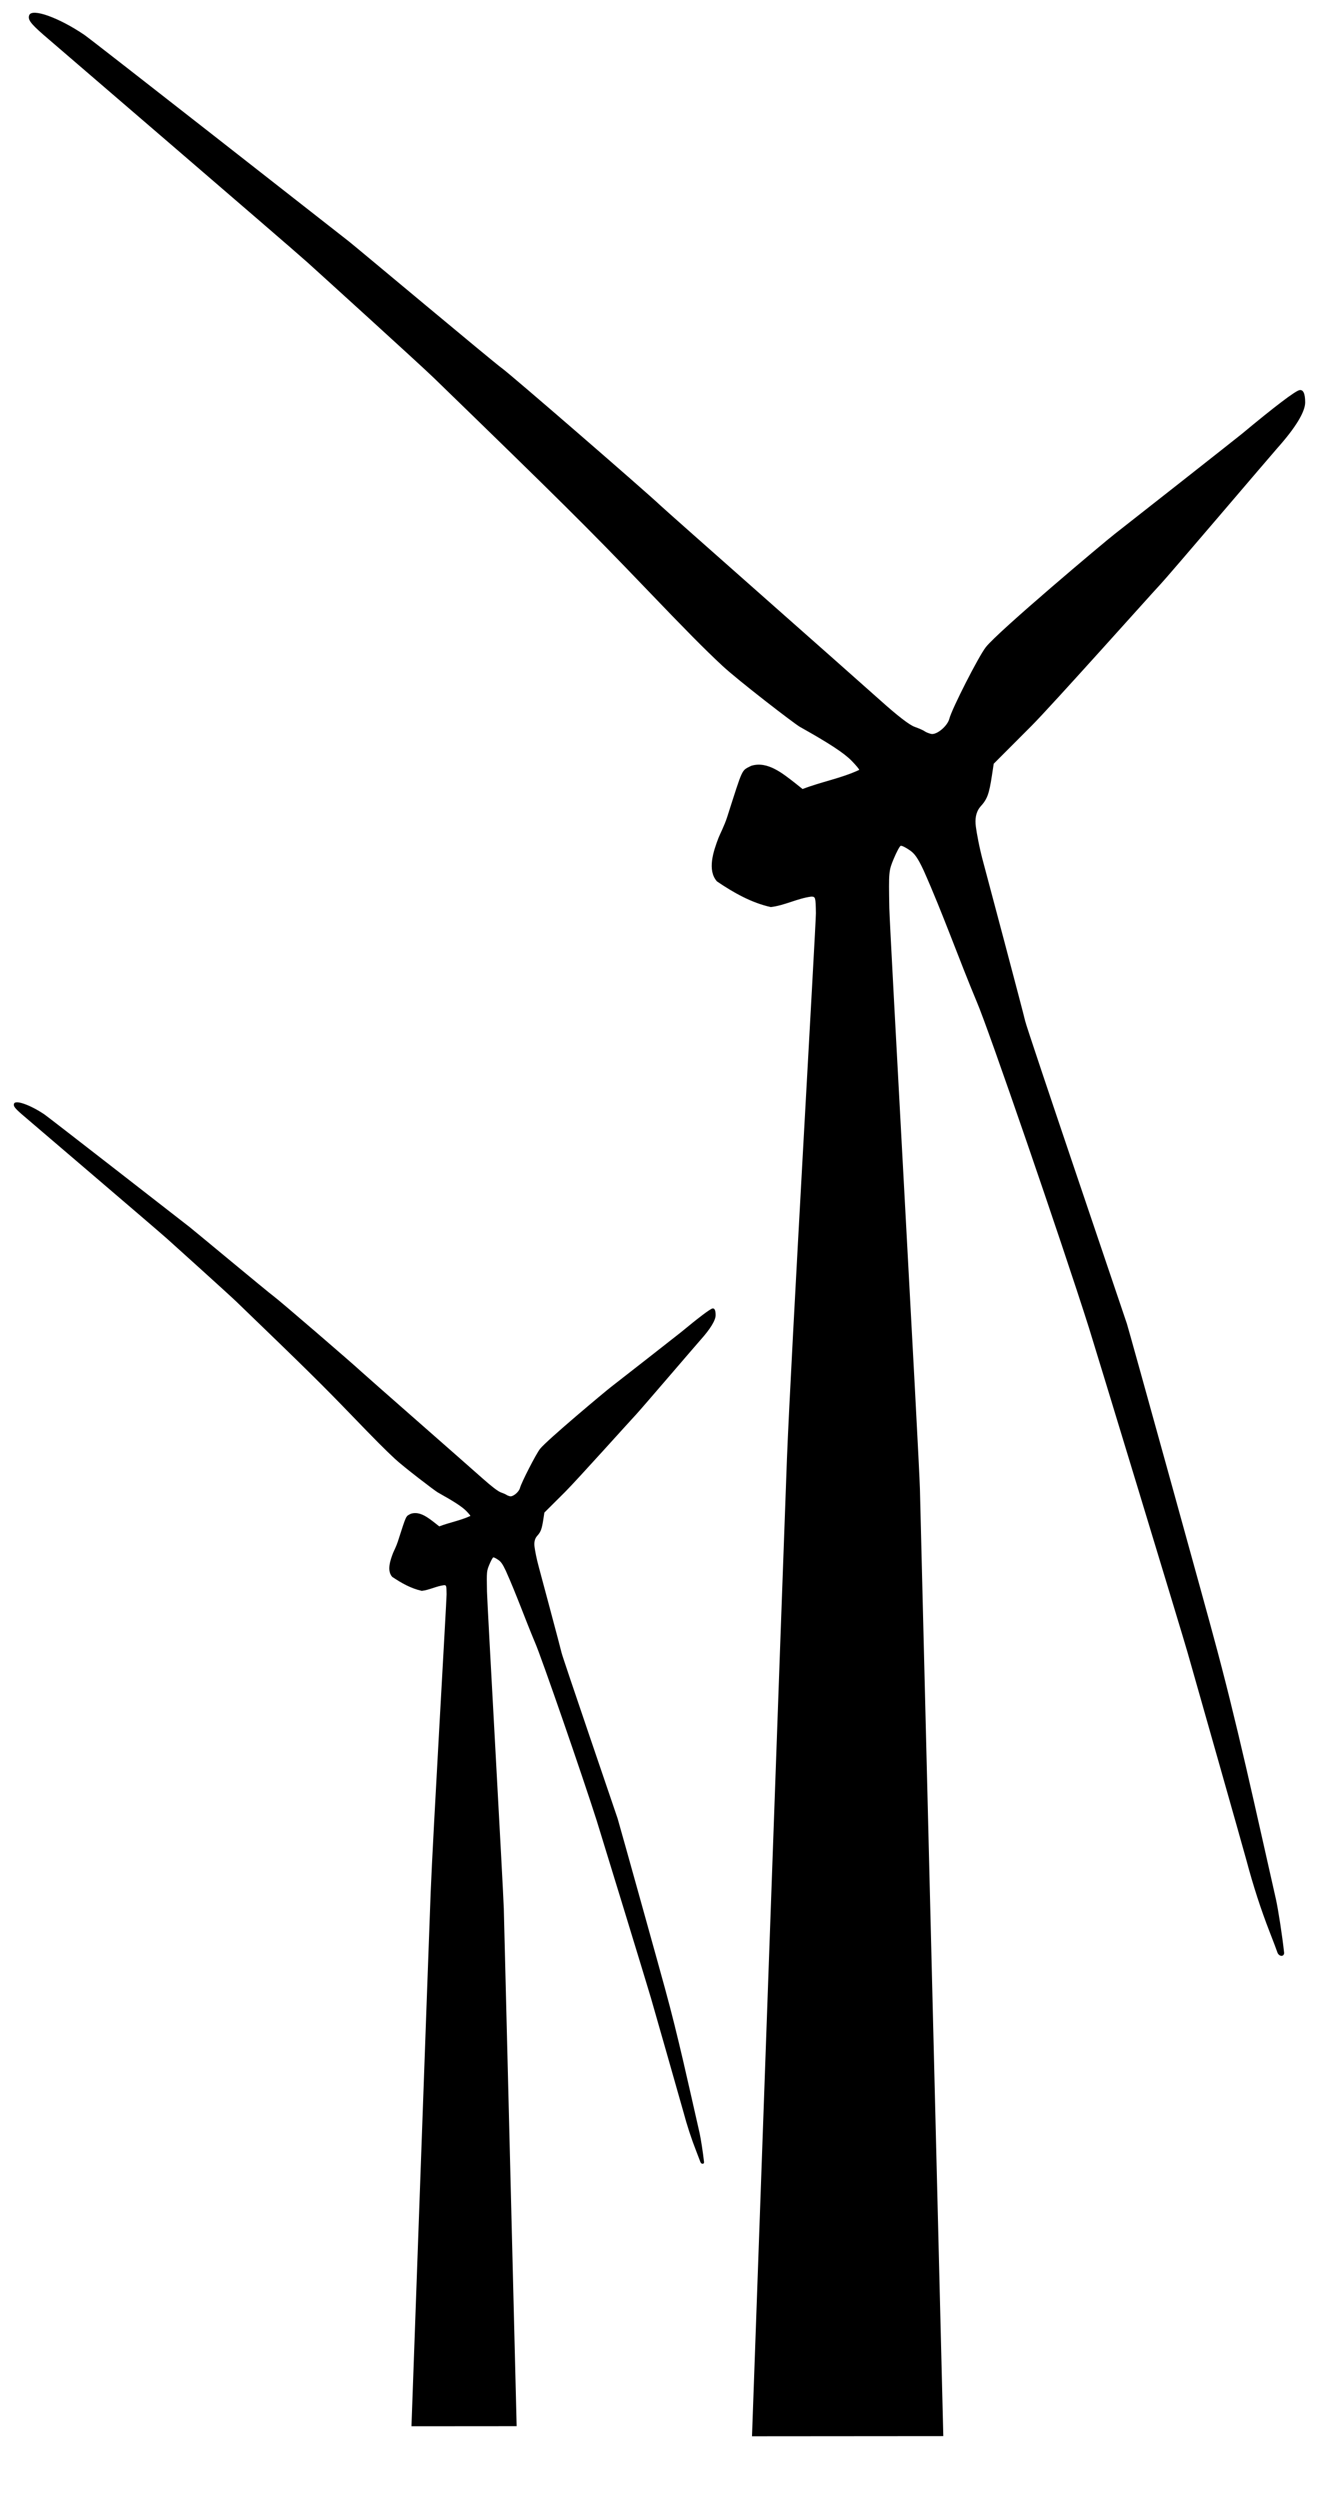
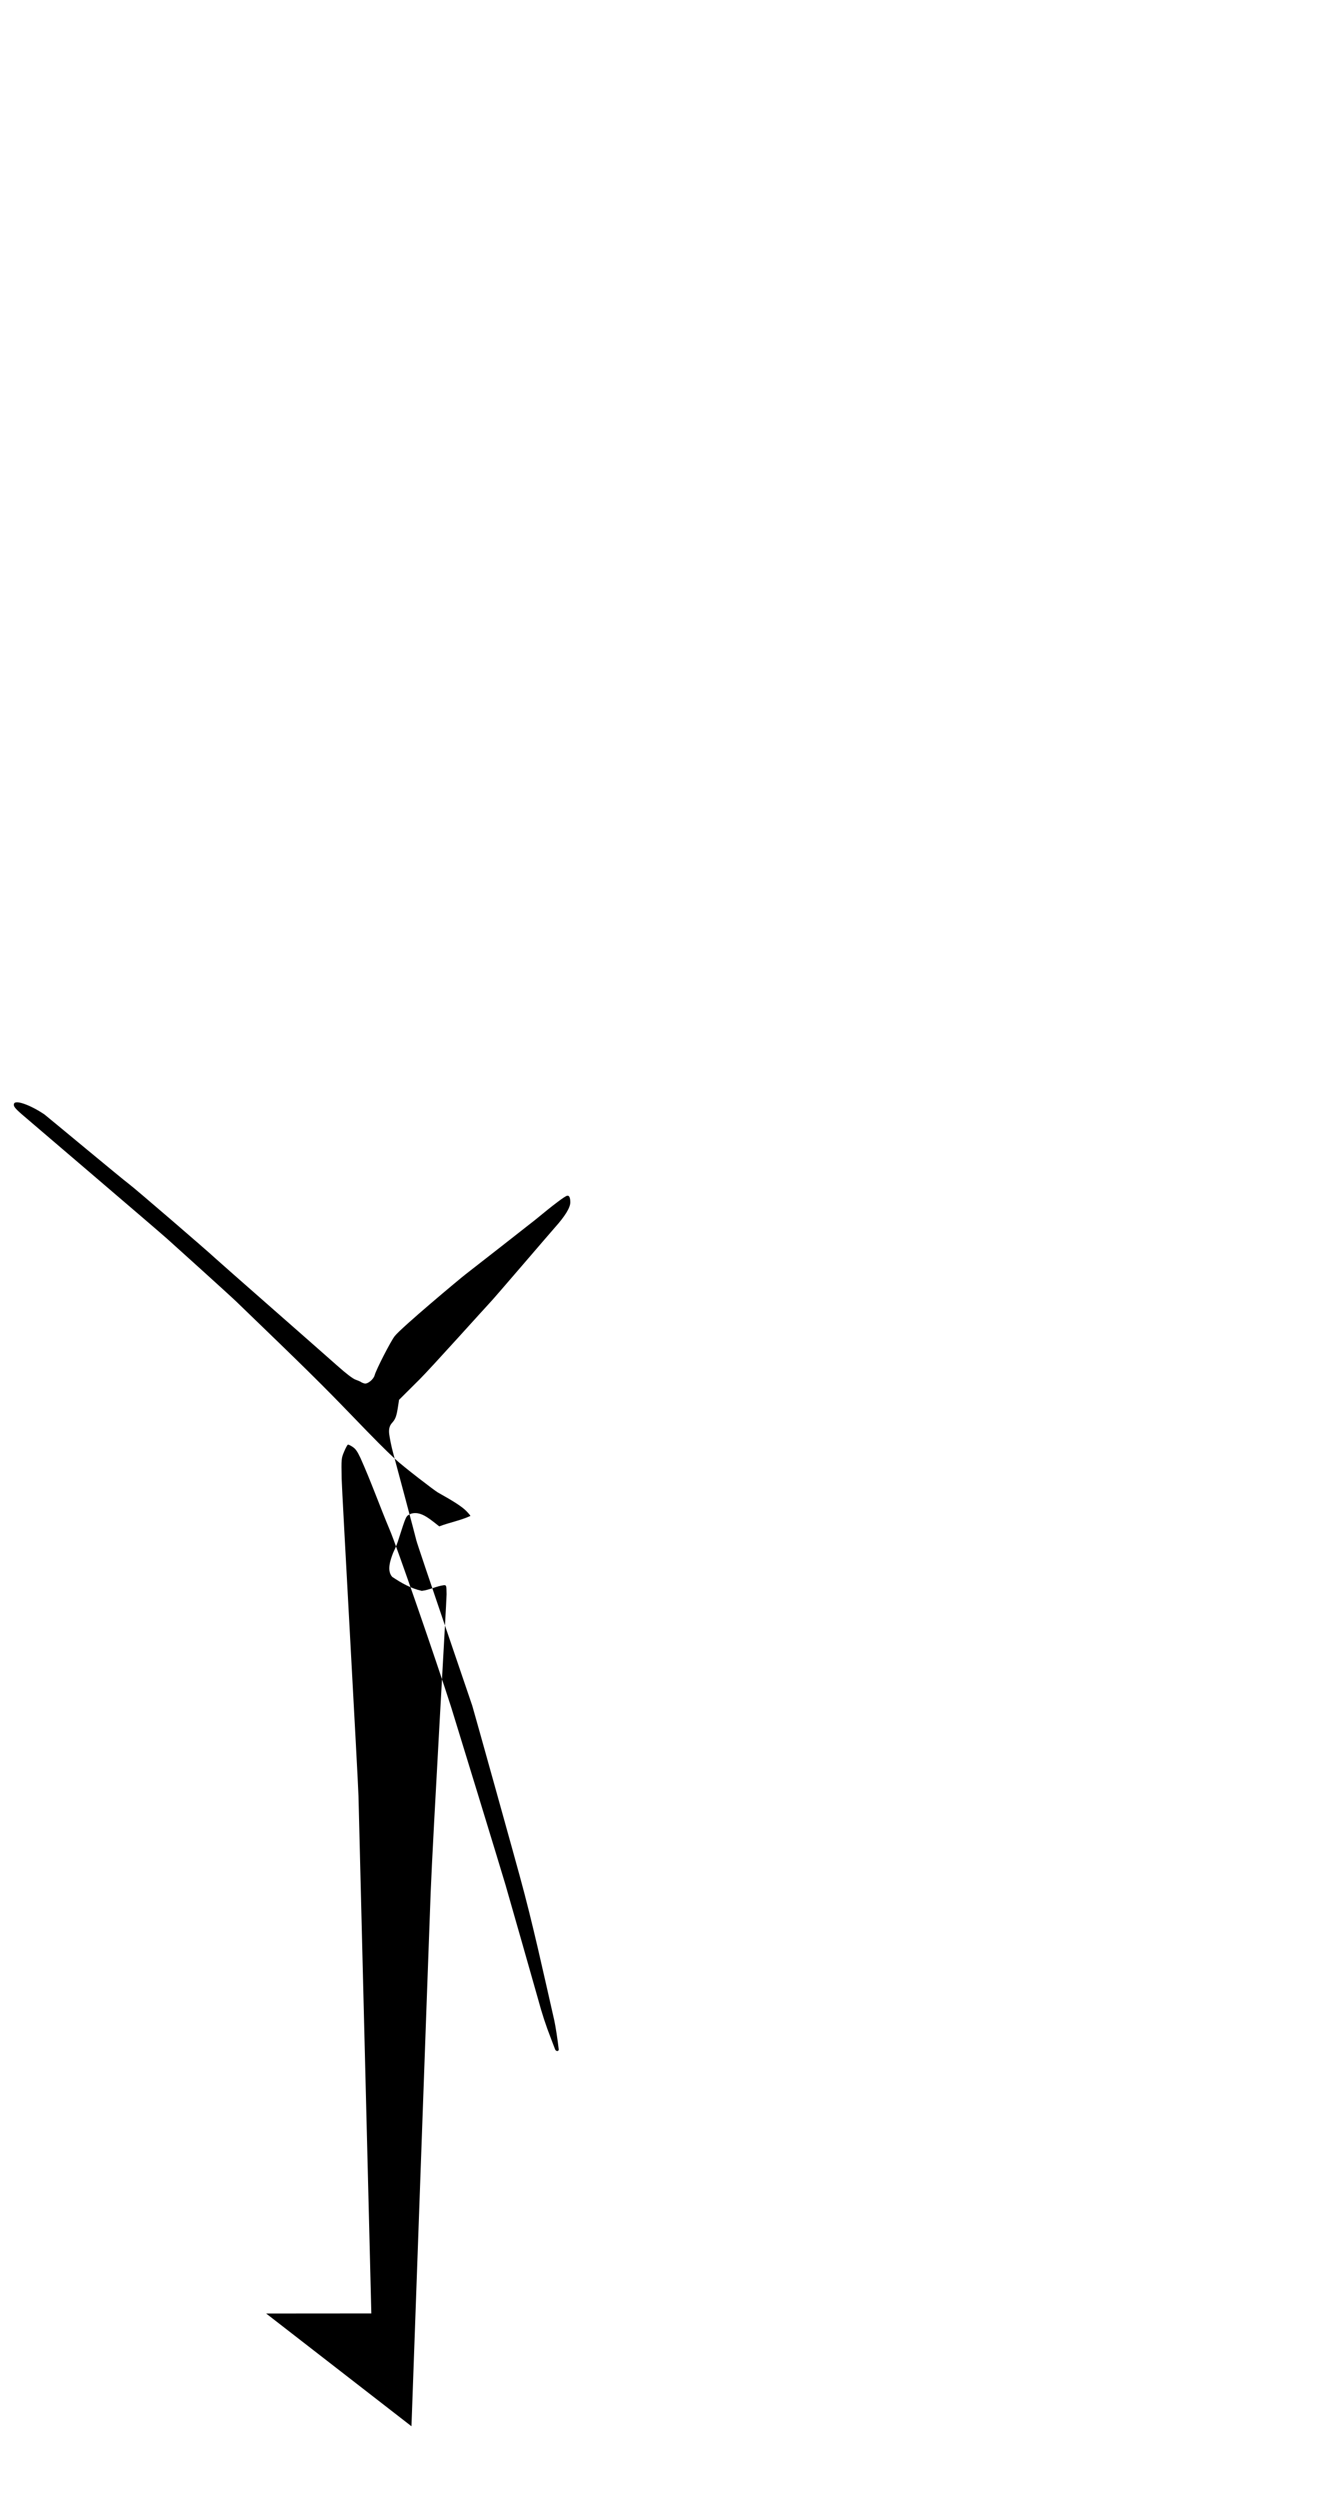
<svg xmlns="http://www.w3.org/2000/svg" width="265" height="500">
  <title>CWTC Wind turbine 2</title>
  <g>
    <title>Layer 1</title>
    <g id="layer1">
-       <path id="path18669" fill="#000000" d="m150.514,487.449c0,0 6.432,-181.137 6.995,-195.63c0.777,-20.018 5.824,-107.272 5.795,-109.099c-0.052,-3.21 -0.084,-3.324 -0.937,-3.324c-2.777,0.36 -5.302,1.766 -8.087,2.091c-3.868,-0.84 -7.521,-2.918 -10.78,-5.134c-1.987,-2.246 -0.727,-6 0.312,-8.723c0.233,-0.611 1.172,-2.41 1.741,-4.185c3.232,-10.082 2.809,-9.182 4.791,-10.215c3.287,-1.046 6.39,1.586 8.908,3.535l1.385,1.107c3.721,-1.449 7.702,-2.137 11.325,-3.824c0.091,-0.063 -0.592,-0.89 -1.519,-1.838c-1.515,-1.548 -4.512,-3.512 -10.341,-6.775c-1.089,-0.609 -12.356,-9.275 -15.556,-12.261c-3.633,-3.392 -7.004,-6.799 -15.67,-15.838c-11.07,-11.546 -16.715,-17.148 -42.072,-41.752c-2.762,-2.68 -23.323,-21.331 -25.267,-23.084c-3.577,-3.227 -51.629,-44.48 -52.903,-45.595c-2.544,-2.229 -3.11,-3.016 -2.783,-3.87c0.555,-1.447 5.948,0.485 11.066,3.965c1.508,1.025 50.059,39.074 52.901,41.294c1.358,1.061 28.964,24.182 30.574,25.327c1.835,1.303 28.796,24.677 31.712,27.44c1.598,1.515 37.683,33.328 44.17,39.138c3.4,3.047 5.762,4.865 6.791,5.228c0.868,0.306 1.764,0.701 1.991,0.877c0.227,0.175 0.807,0.416 1.288,0.534c1.099,0.27 3.296,-1.549 3.67,-3.038c0.489,-1.949 5.843,-12.455 7.293,-14.311c2.459,-3.149 23.759,-21.069 25.785,-22.635c2.026,-1.567 24.642,-19.357 25.458,-20.037c6.536,-5.439 10.647,-8.561 11.525,-8.754c0.761,-0.166 1.152,0.655 1.159,2.43c0.007,1.894 -1.924,5.073 -5.548,9.136c-1.332,1.494 -21.999,25.79 -23.413,27.265c-1.413,1.476 -21.707,24.222 -25.849,28.371l-7.53,7.543l-0.331,2.185c-0.598,3.941 -0.941,4.873 -2.368,6.442c-0.931,1.13 -1.061,2.526 -0.877,3.955c0.157,1.214 0.688,4.244 1.547,7.36c0.287,1.044 8.046,30.212 8.322,31.524c0.336,1.598 19.927,59.221 20.364,60.579c0.438,1.357 16.988,61.139 17.255,62.288c4.787,17.514 8.581,35.28 12.601,52.982c0.43,1.992 1.229,7.053 1.618,10.642c-0.033,0.345 -0.213,0.563 -0.545,0.563c-0.32,0 -0.678,-0.299 -0.797,-0.665c-0.119,-0.366 -0.815,-2.203 -1.547,-4.083c-1.773,-4.553 -3.288,-9.222 -4.662,-14.372c-0.622,-2.331 -10.759,-37.994 -11.802,-41.649c-1.043,-3.656 -18.644,-61.5 -19.736,-64.947c-5.416,-17.087 -20.269,-60.238 -22.421,-65.136c-3.652,-8.734 -6.793,-17.68 -10.65,-26.327c-1.217,-2.617 -1.859,-3.382 -2.708,-3.983c-0.827,-0.586 -1.671,-1.009 -1.876,-0.941c-0.204,0.068 -0.831,1.231 -1.393,2.584c-1.01,2.431 -1.02,2.547 -0.89,9.866c0.073,4.074 5.974,110.057 6.126,116.221l4.679,189.522c0,0 -38.289,0.031 -38.289,0.031z" />
-       <path id="svg_1" fill="#000000" d="m82.355,485.449c0,0 3.537,-98.955 3.846,-106.872c0.427,-10.936 3.202,-58.602 3.186,-59.6c-0.029,-1.754 -0.046,-1.816 -0.515,-1.816c-1.527,0.196 -2.915,0.964 -4.447,1.142c-2.127,-0.459 -4.135,-1.594 -5.927,-2.805c-1.093,-1.227 -0.4,-3.278 0.171,-4.765c0.128,-0.334 0.644,-1.317 0.957,-2.286c1.777,-5.508 1.544,-5.016 2.634,-5.581c1.807,-0.571 3.513,0.867 4.898,1.931l0.762,0.605c2.046,-0.791 4.235,-1.167 6.227,-2.089c0.05,-0.034 -0.326,-0.486 -0.835,-1.004c-0.833,-0.846 -2.481,-1.919 -5.686,-3.701c-0.599,-0.333 -6.794,-5.067 -8.553,-6.698c-1.998,-1.853 -3.851,-3.715 -8.616,-8.653c-6.087,-6.307 -9.191,-9.367 -23.133,-22.809c-1.519,-1.464 -12.824,-11.653 -13.893,-12.61c-1.967,-1.763 -28.388,-24.3 -29.088,-24.909c-1.399,-1.217 -1.71,-1.647 -1.53,-2.114c0.305,-0.79 3.27,0.265 6.085,2.166c0.829,0.56 27.525,21.346 29.087,22.559c0.747,0.58 15.926,13.211 16.811,13.836c1.009,0.712 15.833,13.481 17.437,14.99c0.879,0.828 20.72,18.207 24.287,21.381c1.869,1.665 3.168,2.658 3.734,2.856c0.477,0.168 0.97,0.383 1.095,0.48c0.125,0.095 0.444,0.227 0.708,0.291c0.604,0.148 1.812,-0.846 2.018,-1.659c0.269,-1.065 3.213,-6.804 4.01,-7.818c1.352,-1.721 13.064,-11.51 14.178,-12.366c1.114,-0.856 13.549,-10.574 13.998,-10.946c3.594,-2.971 5.854,-4.677 6.337,-4.782c0.418,-0.091 0.633,0.358 0.637,1.327c0.004,1.035 -1.058,2.772 -3.051,4.991c-0.732,0.816 -12.096,14.089 -12.873,14.895c-0.777,0.806 -11.936,13.232 -14.213,15.499l-4.14,4.121l-0.182,1.193c-0.329,2.153 -0.518,2.662 -1.302,3.52c-0.512,0.617 -0.584,1.38 -0.483,2.16c0.087,0.663 0.379,2.319 0.851,4.021c0.158,0.57 4.424,16.505 4.576,17.221c0.185,0.873 10.957,32.353 11.197,33.095c0.241,0.741 9.341,33.4 9.487,34.027c2.633,9.568 4.719,19.274 6.929,28.944c0.237,1.088 0.676,3.853 0.89,5.814c-0.018,0.188 -0.117,0.307 -0.3,0.307c-0.176,0 -0.373,-0.163 -0.438,-0.363c-0.066,-0.2 -0.448,-1.203 -0.851,-2.23c-0.975,-2.488 -1.808,-5.038 -2.563,-7.852c-0.342,-1.273 -5.916,-20.756 -6.489,-22.753c-0.574,-1.997 -10.252,-33.597 -10.852,-35.48c-2.978,-9.334 -11.145,-32.908 -12.328,-35.583c-2.008,-4.772 -3.735,-9.659 -5.856,-14.383c-0.669,-1.429 -1.022,-1.847 -1.489,-2.176c-0.455,-0.32 -0.919,-0.551 -1.031,-0.514c-0.112,0.037 -0.457,0.673 -0.766,1.412c-0.555,1.328 -0.561,1.391 -0.489,5.39c0.04,2.225 3.285,60.123 3.369,63.491l2.572,103.535c0,0 -21.053,0.017 -21.053,0.017z" />
+       <path id="svg_1" fill="#000000" d="m82.355,485.449c0,0 3.537,-98.955 3.846,-106.872c0.427,-10.936 3.202,-58.602 3.186,-59.6c-0.029,-1.754 -0.046,-1.816 -0.515,-1.816c-1.527,0.196 -2.915,0.964 -4.447,1.142c-2.127,-0.459 -4.135,-1.594 -5.927,-2.805c-1.093,-1.227 -0.4,-3.278 0.171,-4.765c0.128,-0.334 0.644,-1.317 0.957,-2.286c1.777,-5.508 1.544,-5.016 2.634,-5.581c1.807,-0.571 3.513,0.867 4.898,1.931l0.762,0.605c2.046,-0.791 4.235,-1.167 6.227,-2.089c0.05,-0.034 -0.326,-0.486 -0.835,-1.004c-0.833,-0.846 -2.481,-1.919 -5.686,-3.701c-0.599,-0.333 -6.794,-5.067 -8.553,-6.698c-1.998,-1.853 -3.851,-3.715 -8.616,-8.653c-6.087,-6.307 -9.191,-9.367 -23.133,-22.809c-1.519,-1.464 -12.824,-11.653 -13.893,-12.61c-1.967,-1.763 -28.388,-24.3 -29.088,-24.909c-1.399,-1.217 -1.71,-1.647 -1.53,-2.114c0.305,-0.79 3.27,0.265 6.085,2.166c0.747,0.58 15.926,13.211 16.811,13.836c1.009,0.712 15.833,13.481 17.437,14.99c0.879,0.828 20.72,18.207 24.287,21.381c1.869,1.665 3.168,2.658 3.734,2.856c0.477,0.168 0.97,0.383 1.095,0.48c0.125,0.095 0.444,0.227 0.708,0.291c0.604,0.148 1.812,-0.846 2.018,-1.659c0.269,-1.065 3.213,-6.804 4.01,-7.818c1.352,-1.721 13.064,-11.51 14.178,-12.366c1.114,-0.856 13.549,-10.574 13.998,-10.946c3.594,-2.971 5.854,-4.677 6.337,-4.782c0.418,-0.091 0.633,0.358 0.637,1.327c0.004,1.035 -1.058,2.772 -3.051,4.991c-0.732,0.816 -12.096,14.089 -12.873,14.895c-0.777,0.806 -11.936,13.232 -14.213,15.499l-4.14,4.121l-0.182,1.193c-0.329,2.153 -0.518,2.662 -1.302,3.52c-0.512,0.617 -0.584,1.38 -0.483,2.16c0.087,0.663 0.379,2.319 0.851,4.021c0.158,0.57 4.424,16.505 4.576,17.221c0.185,0.873 10.957,32.353 11.197,33.095c0.241,0.741 9.341,33.4 9.487,34.027c2.633,9.568 4.719,19.274 6.929,28.944c0.237,1.088 0.676,3.853 0.89,5.814c-0.018,0.188 -0.117,0.307 -0.3,0.307c-0.176,0 -0.373,-0.163 -0.438,-0.363c-0.066,-0.2 -0.448,-1.203 -0.851,-2.23c-0.975,-2.488 -1.808,-5.038 -2.563,-7.852c-0.342,-1.273 -5.916,-20.756 -6.489,-22.753c-0.574,-1.997 -10.252,-33.597 -10.852,-35.48c-2.978,-9.334 -11.145,-32.908 -12.328,-35.583c-2.008,-4.772 -3.735,-9.659 -5.856,-14.383c-0.669,-1.429 -1.022,-1.847 -1.489,-2.176c-0.455,-0.32 -0.919,-0.551 -1.031,-0.514c-0.112,0.037 -0.457,0.673 -0.766,1.412c-0.555,1.328 -0.561,1.391 -0.489,5.39c0.04,2.225 3.285,60.123 3.369,63.491l2.572,103.535c0,0 -21.053,0.017 -21.053,0.017z" />
    </g>
    <polyline id="svg_12" fill="none" stroke="#000000" stroke-dasharray="null" stroke-linecap="round" stroke-linejoin="null" stroke-width="null" transform="rotate(20 28.57 305.796)" points="28.57,305.463 28.57,306.129" />
  </g>
</svg>